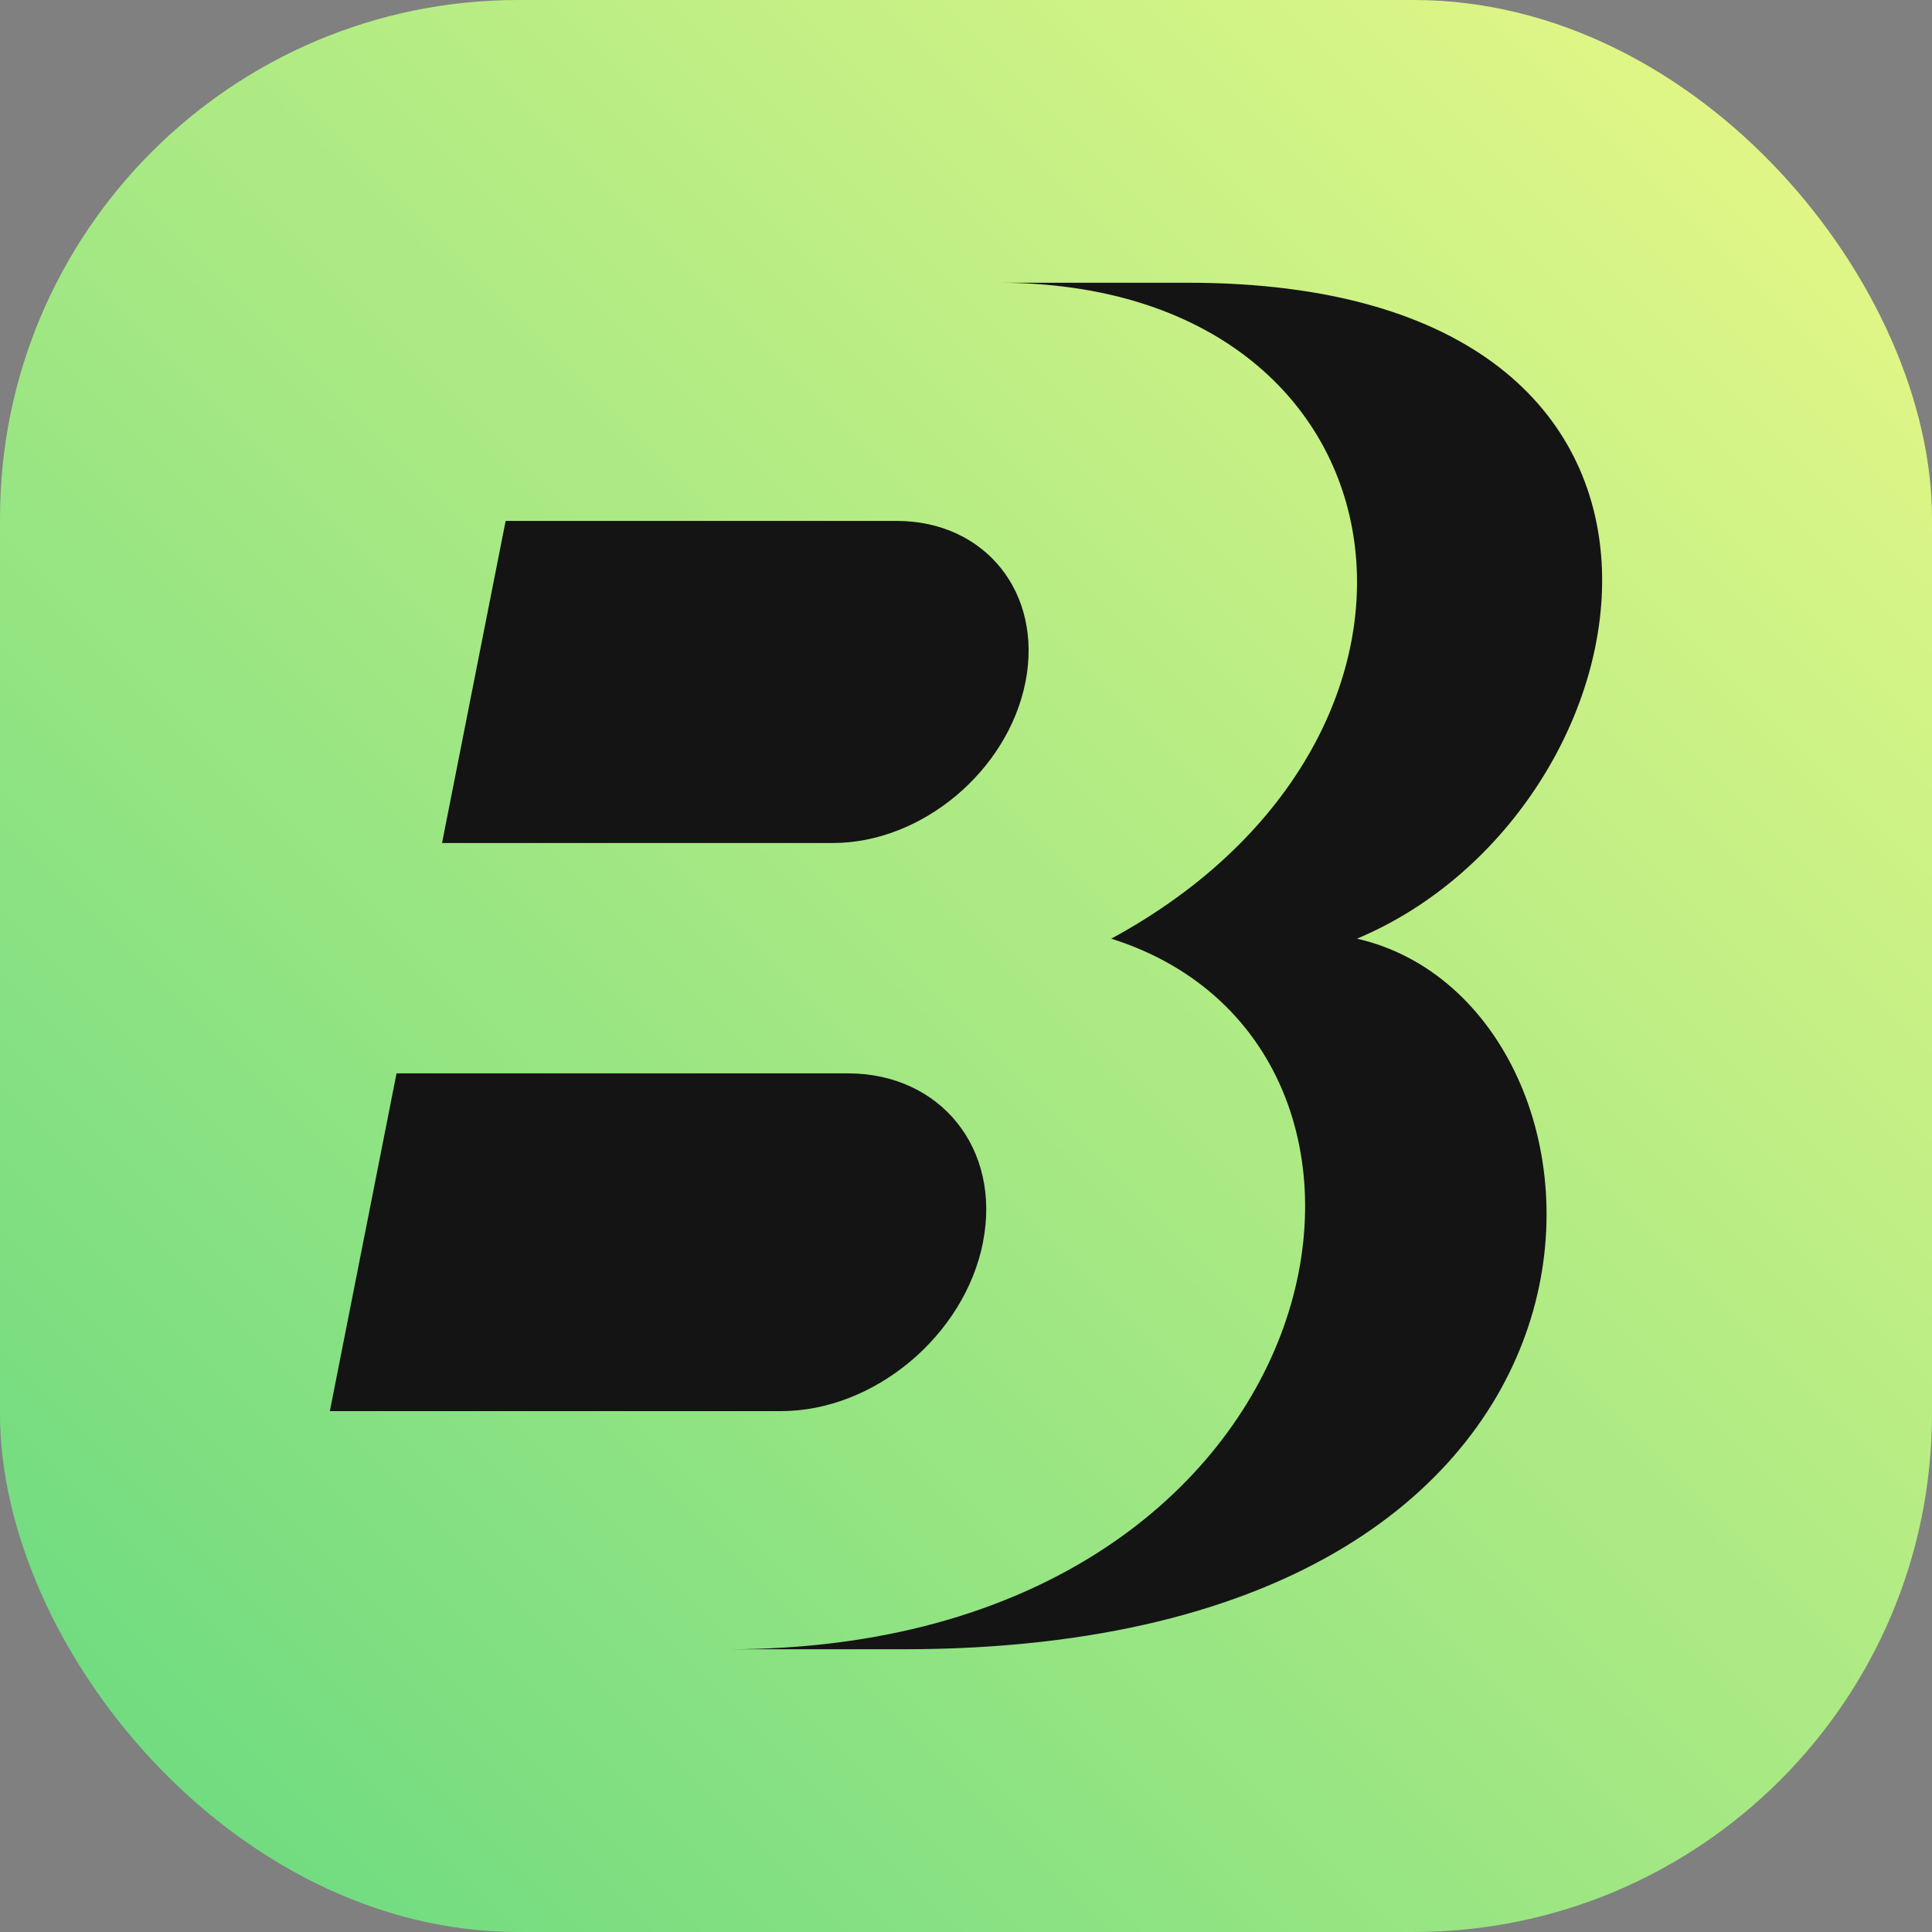
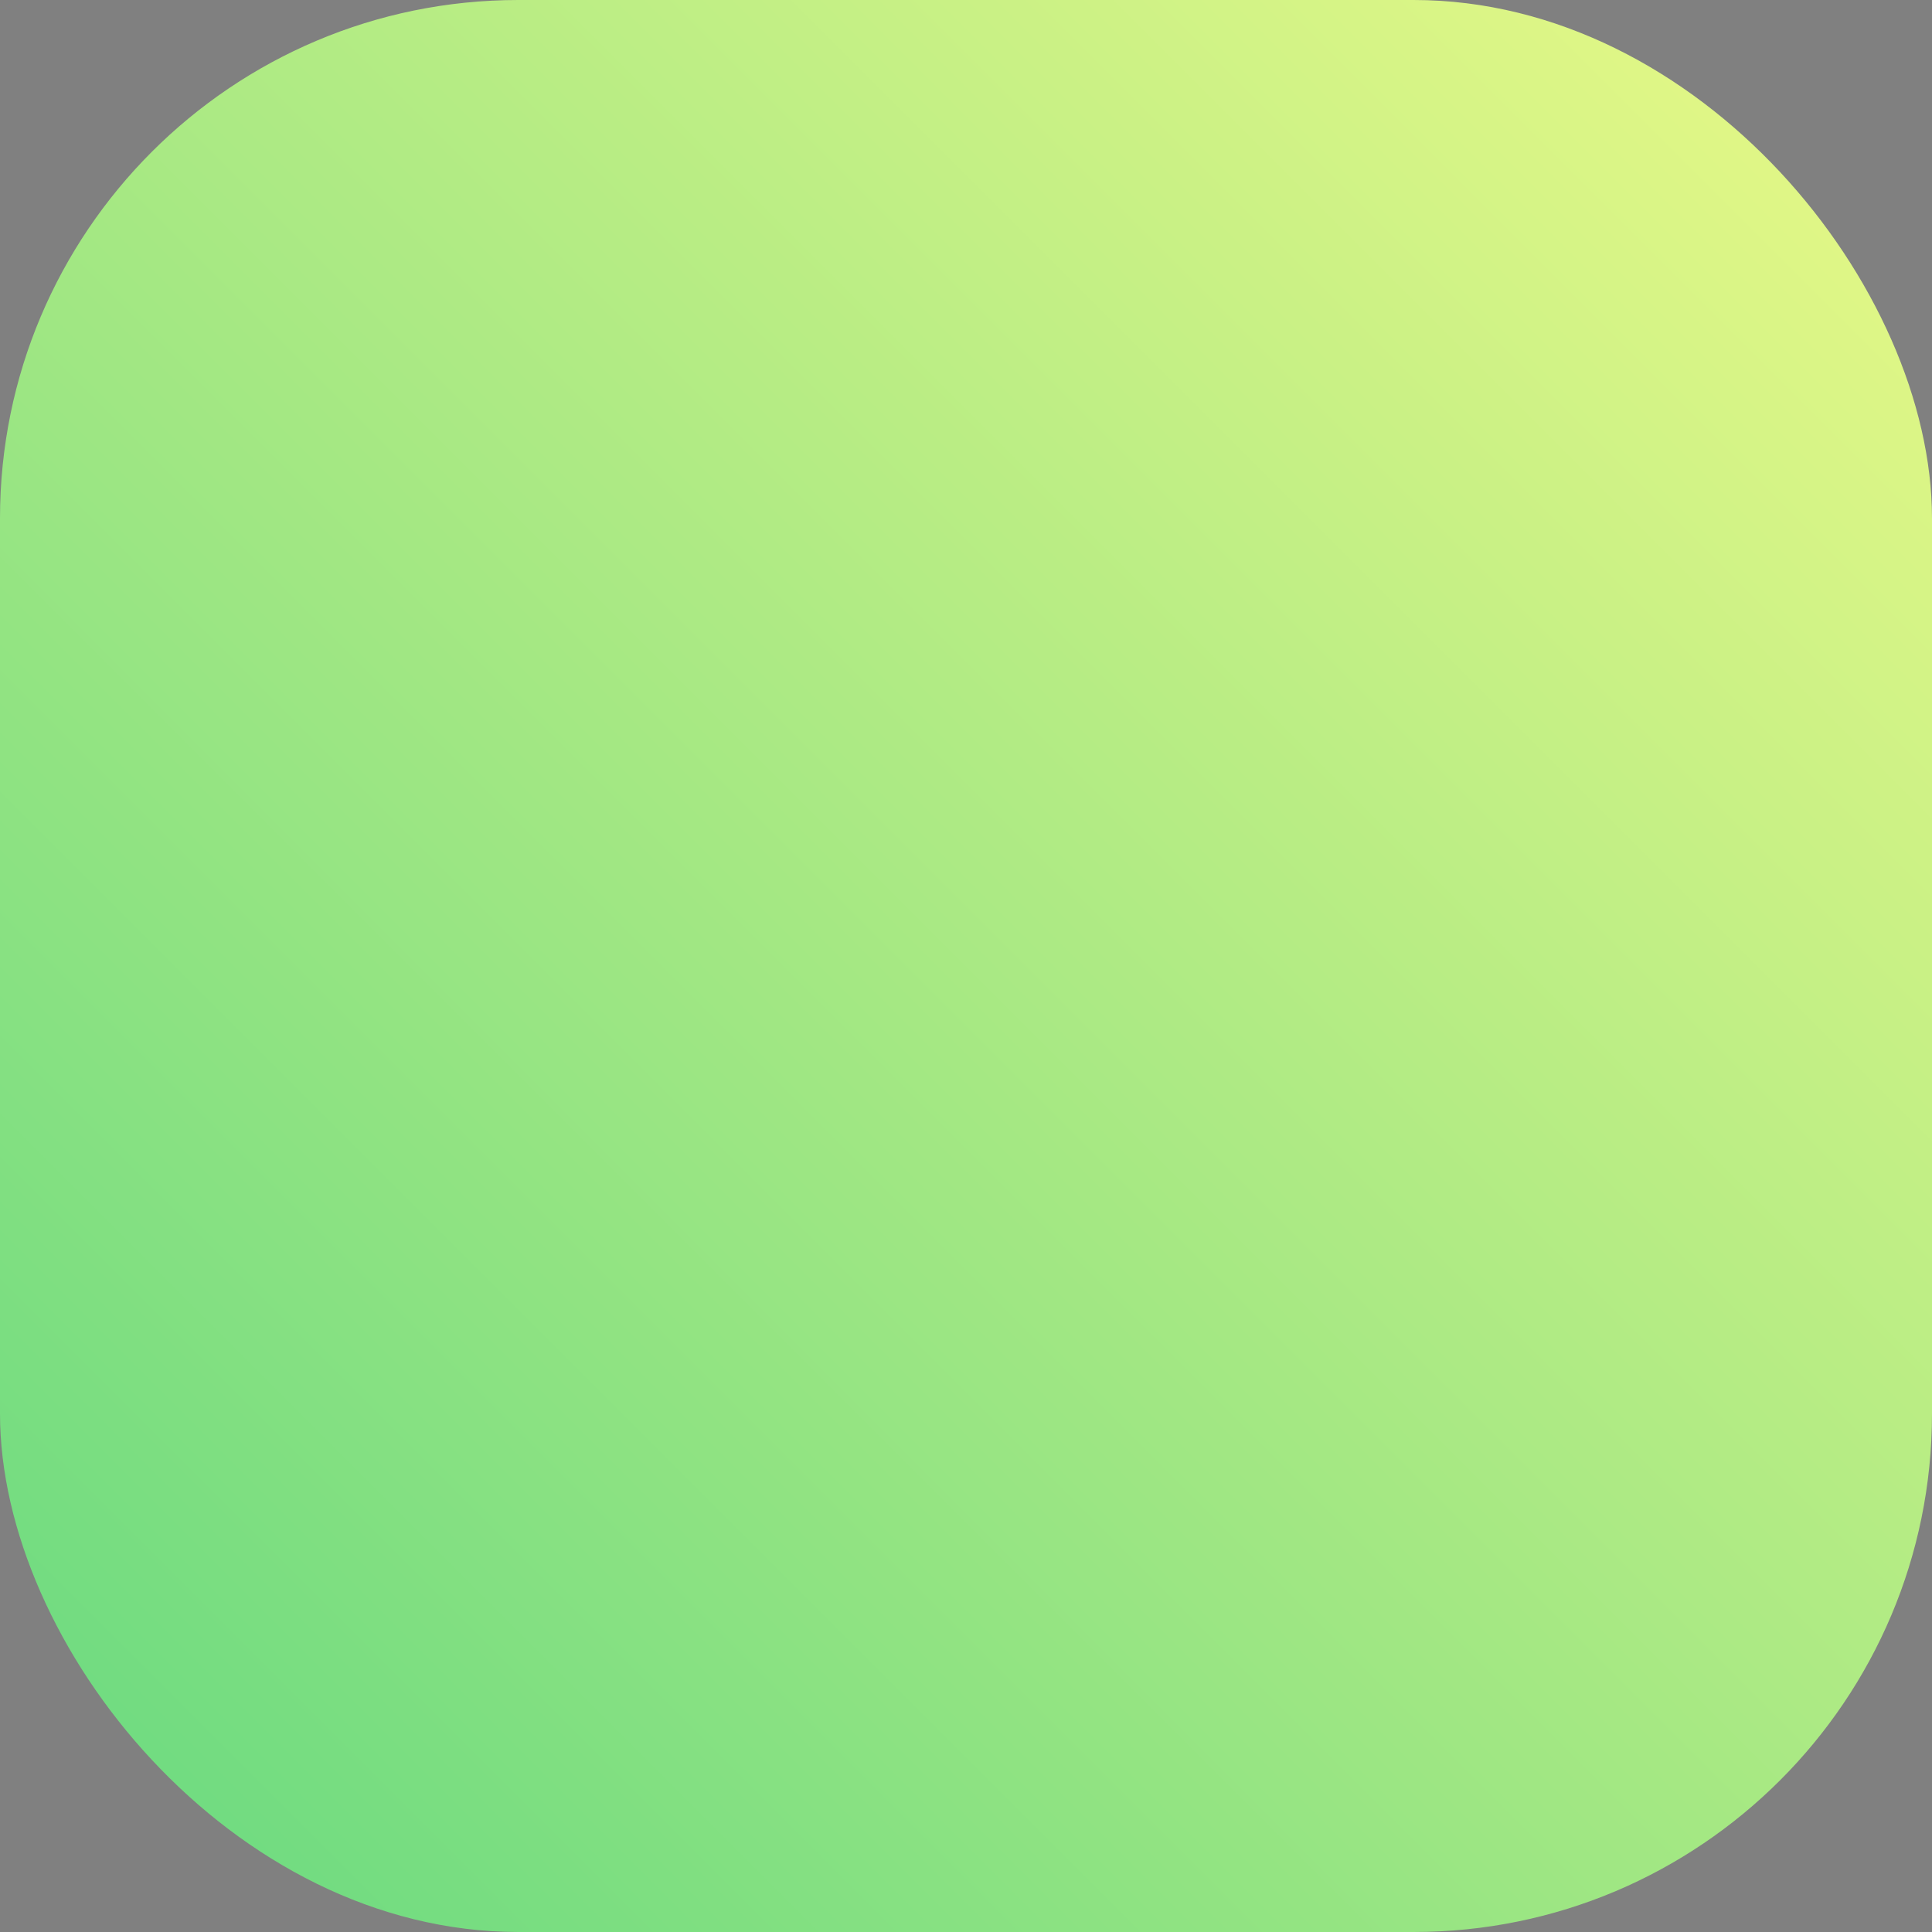
<svg xmlns="http://www.w3.org/2000/svg" width="164px" height="164px" viewBox="0 0 164 164" version="1.1">
  <rect x="0" y="0" width="164" height="164" fill="#808080" stroke="none" />
  <title>编组</title>
  <defs>
    <linearGradient x1="100%" y1="0%" x2="0%" y2="100%" id="linearGradient-1">
      <stop stop-color="#EBF987" offset="0%" />
      <stop stop-color="#66D980" offset="100%" />
    </linearGradient>
  </defs>
  <g id="主包UI-1" stroke="none" stroke-width="1" fill="none" fill-rule="evenodd">
    <g id="切图" transform="translate(-24, -25)">
      <g id="编组" transform="translate(24, 25)">
        <rect id="矩形" fill="url(#linearGradient-1)" x="0" y="0" width="164" height="164" rx="44" />
-         <path d="M70.698,71.56 L37.523,71.56 L42.922,44.217 L76.097,44.217 C83.637,44.217 88.539,50.339 87.049,57.889 L87.049,57.889 C85.558,65.441 78.242,71.56 70.698,71.56 Z M83.44,105.448 L83.44,105.448 C85.003,97.531 79.862,91.112 71.956,91.112 L33.661,91.112 L28,119.784 L66.3,119.784 C74.207,119.784 81.882,113.366 83.445,105.449 L83.44,105.448 Z M115.189,79.68 C140.964,68.882 149.585,24 100.829,24 L84.773,24 C120.423,24 126.192,62.41 94.329,79.68 C123.939,89.027 113.876,140 61.865,140 L76.633,140 C142.91,140 139.671,85.261 115.189,79.68 Z" id="形状" fill="#141414" fill-rule="nonzero" />
      </g>
    </g>
  </g>
</svg>